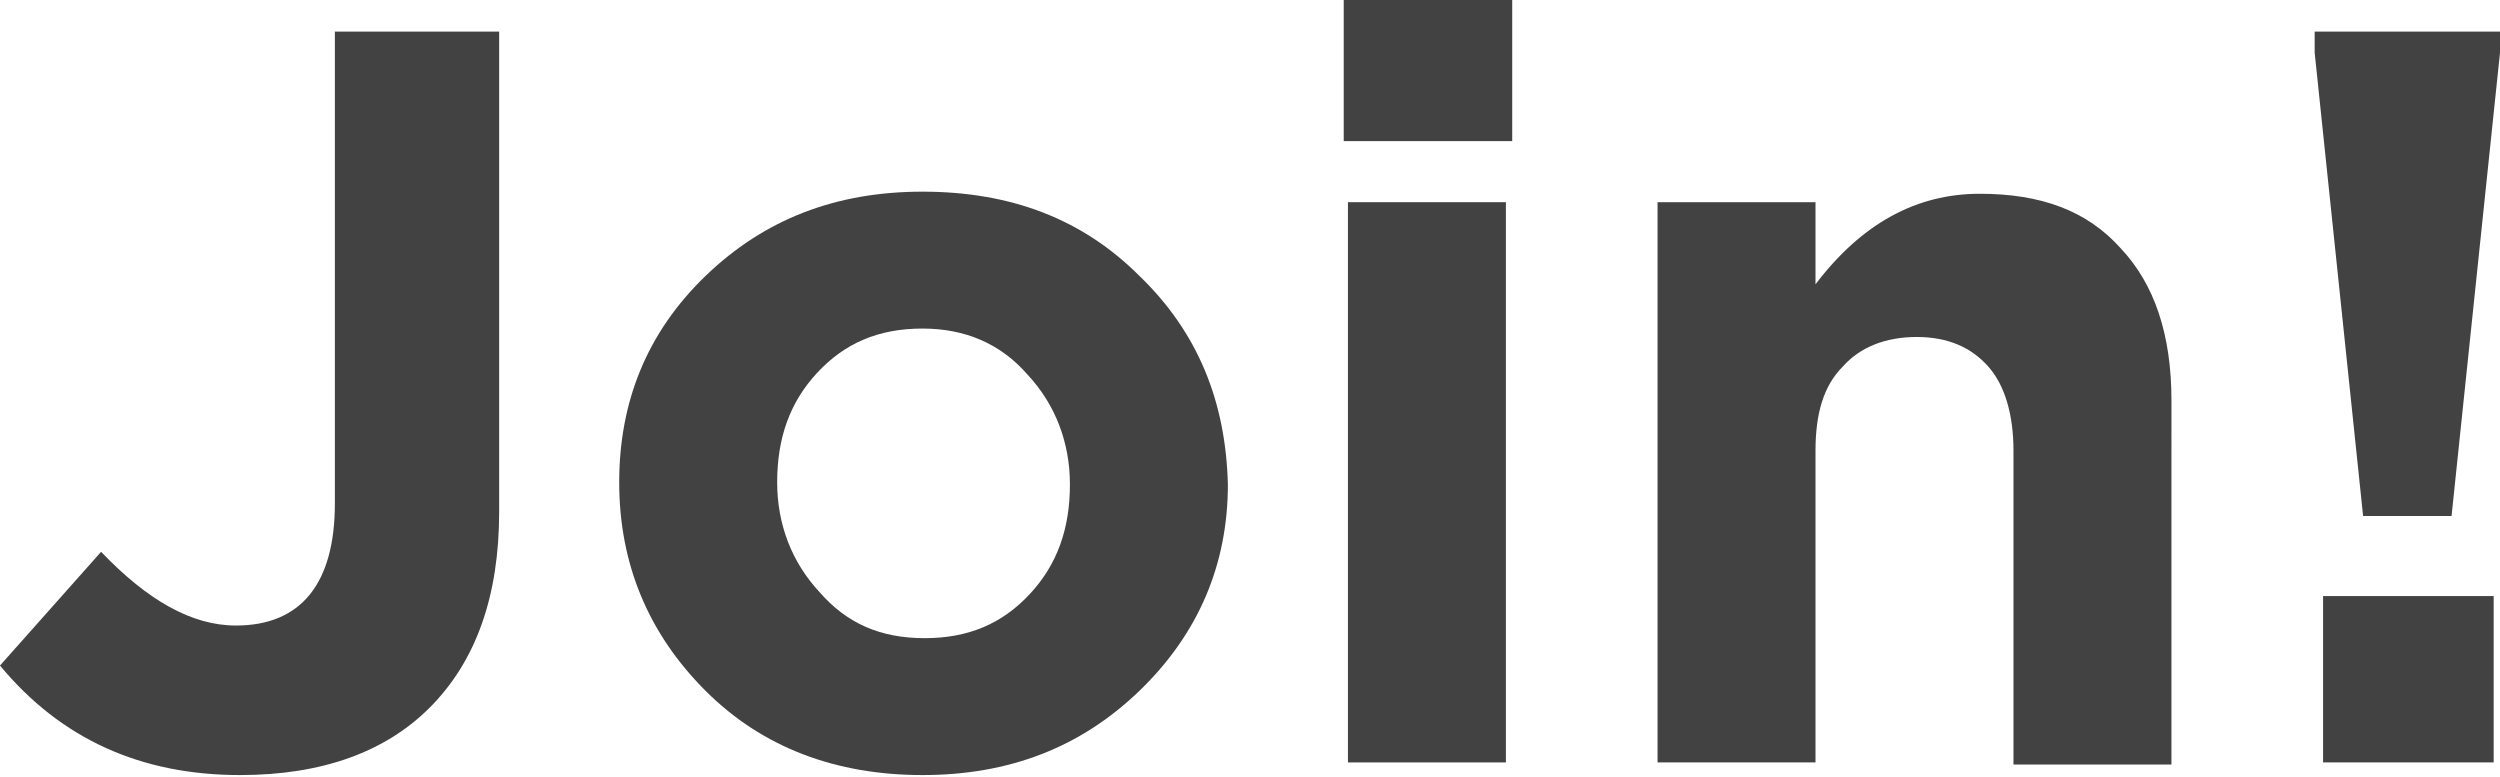
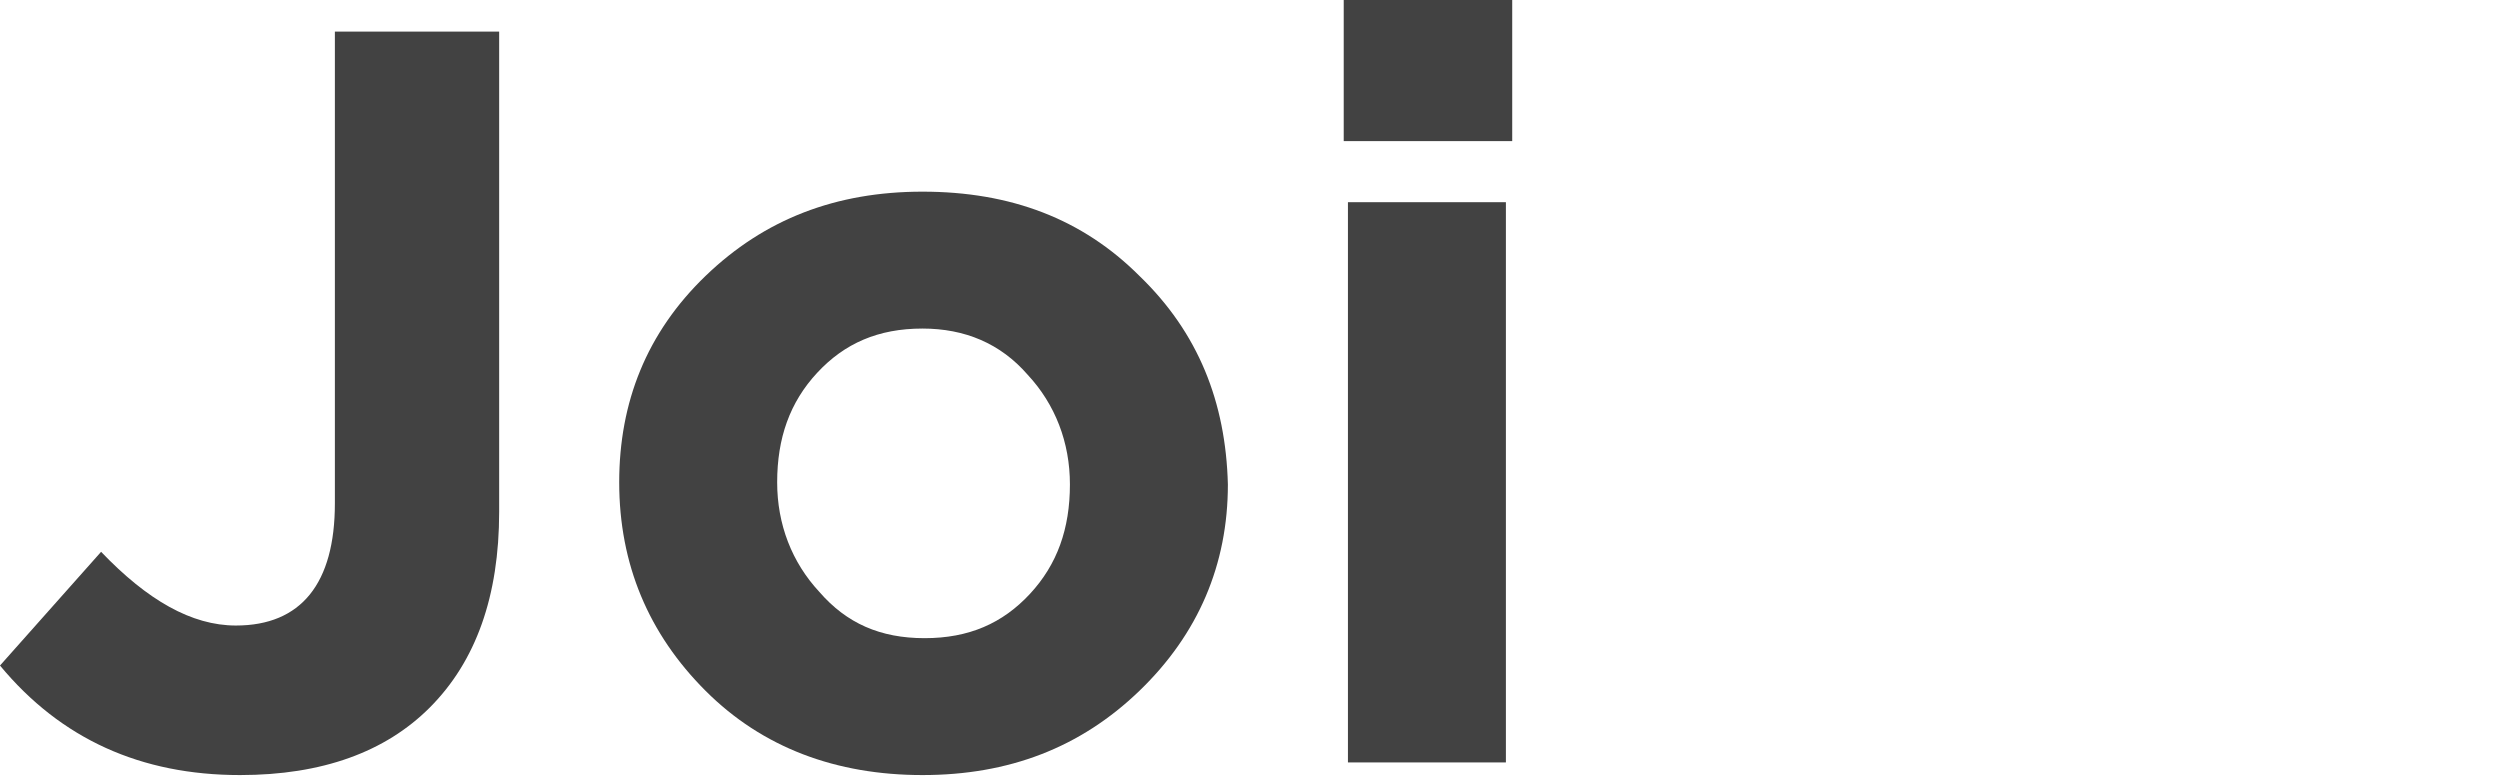
<svg xmlns="http://www.w3.org/2000/svg" id="Слой_1" x="0px" y="0px" viewBox="0 0 118.7 36.9" xml:space="preserve">
  <g>
    <path fill="#424242" d="M15.9,1.5v22.4c0,3.8-1.6,5.8-4.7,5.8c-2.1,0-4.2-1.2-6.4-3.5L0,31.6c2.9,3.5,6.7,5.2,11.4,5.2 c3.9,0,6.9-1.1,9-3.2c2.2-2.2,3.3-5.3,3.3-9.3V1.5H15.9z" />
    <path fill="#424242" d="M54.1,13.1c-2.7-2.7-6.1-4-10.3-4c-4.1,0-7.5,1.3-10.3,4c-2.8,2.7-4.1,6-4.1,9.8c0,3.9,1.4,7.2,4.1,9.9 c2.7,2.7,6.2,4,10.3,4s7.5-1.3,10.3-4c2.8-2.7,4.2-6,4.2-9.8C58.2,19.1,56.9,15.8,54.1,13.1z M48.9,28.2c-1.3,1.4-2.9,2.1-5,2.1 c-2.1,0-3.7-0.7-5-2.2c-1.3-1.4-2-3.2-2-5.2c0-2.1,0.6-3.8,1.9-5.2c1.3-1.4,2.9-2.1,5-2.1c2,0,3.7,0.7,5,2.2c1.3,1.4,2,3.2,2,5.2 C50.8,25.1,50.2,26.8,48.9,28.2z" />
    <path fill="#424242" d="M63.8,0v6.7h8V0H63.8z M64,9.6v26.6h7.5V9.6H64z" />
-     <path fill="#424242" d="M100.7,11.8c-1.6-1.8-3.8-2.6-6.7-2.6c-3,0-5.6,1.4-7.8,4.3V9.6h-7.5v26.6h7.5V21.4c0-1.8,0.4-3.1,1.3-4 c0.8-0.9,2-1.4,3.5-1.4s2.6,0.5,3.4,1.4c0.8,0.9,1.2,2.3,1.2,4v14.9h7.5V19C103.1,15.9,102.3,13.5,100.7,11.8z" />
-     <path fill="#424242" d="M109.9,1.5v1l2.3,22h4.2l2.3-22v-1H109.9z M110.3,28.3v7.9h8.1v-7.9H110.3z" />
  </g>
</svg>